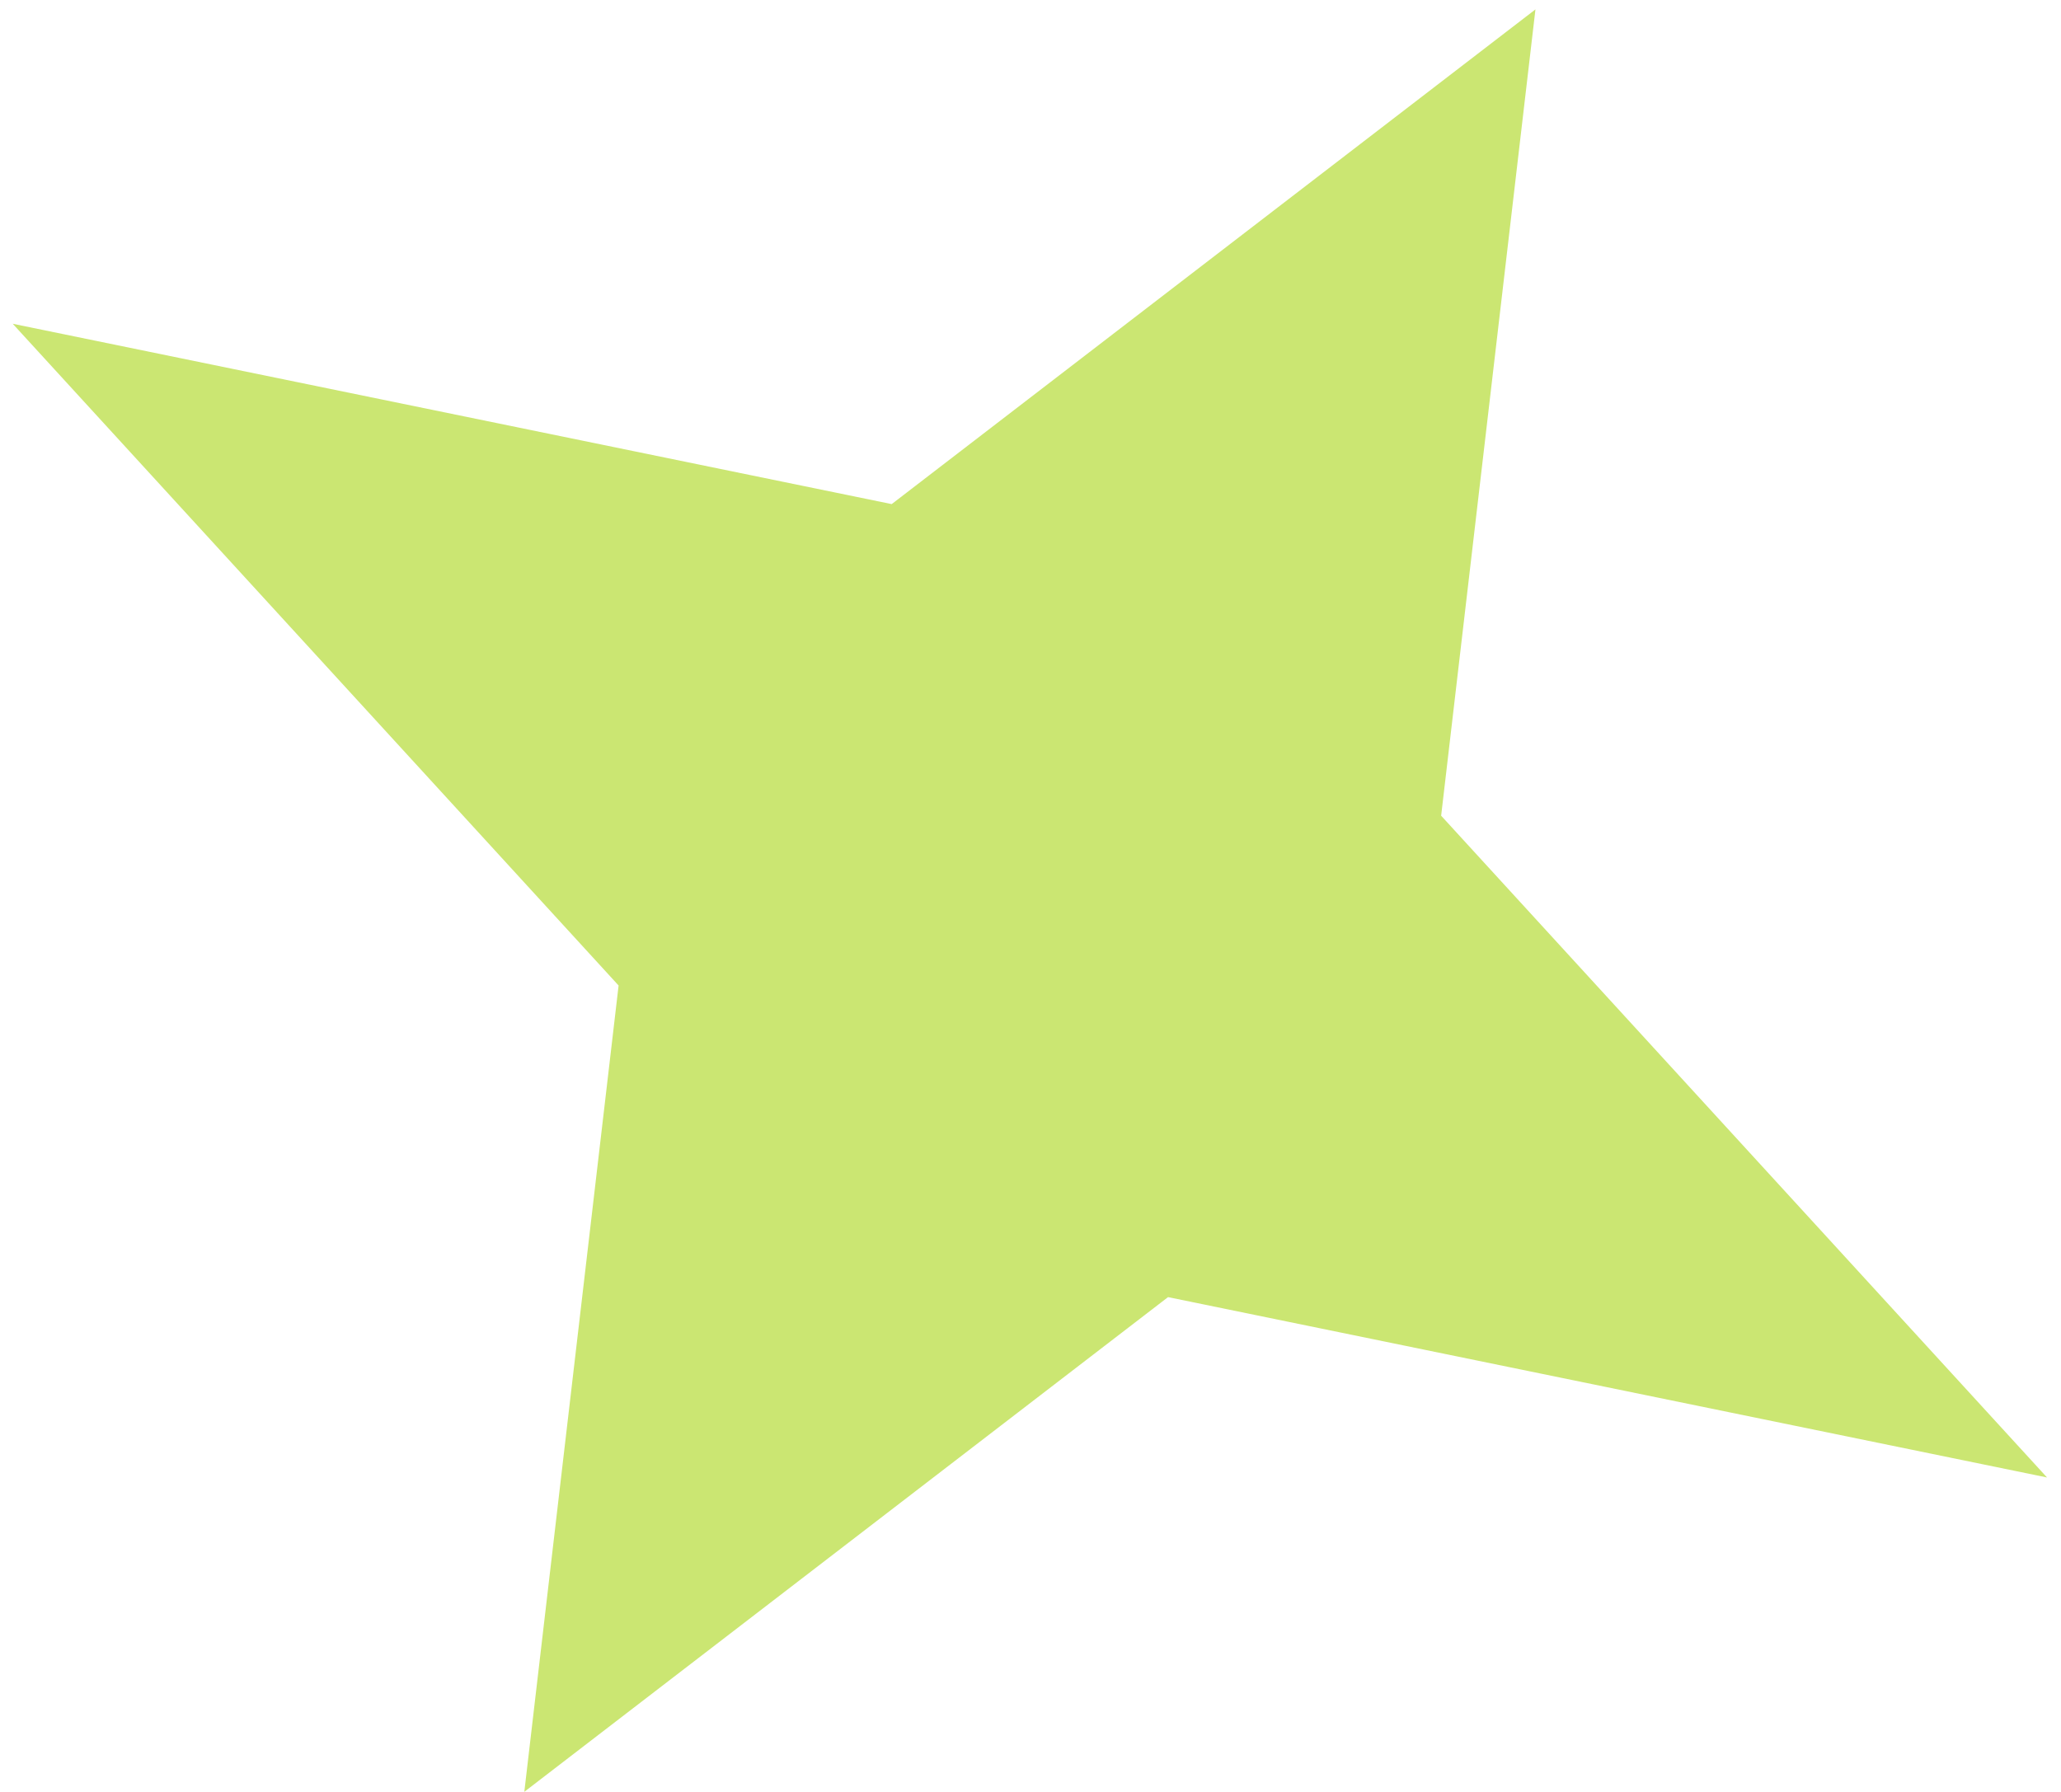
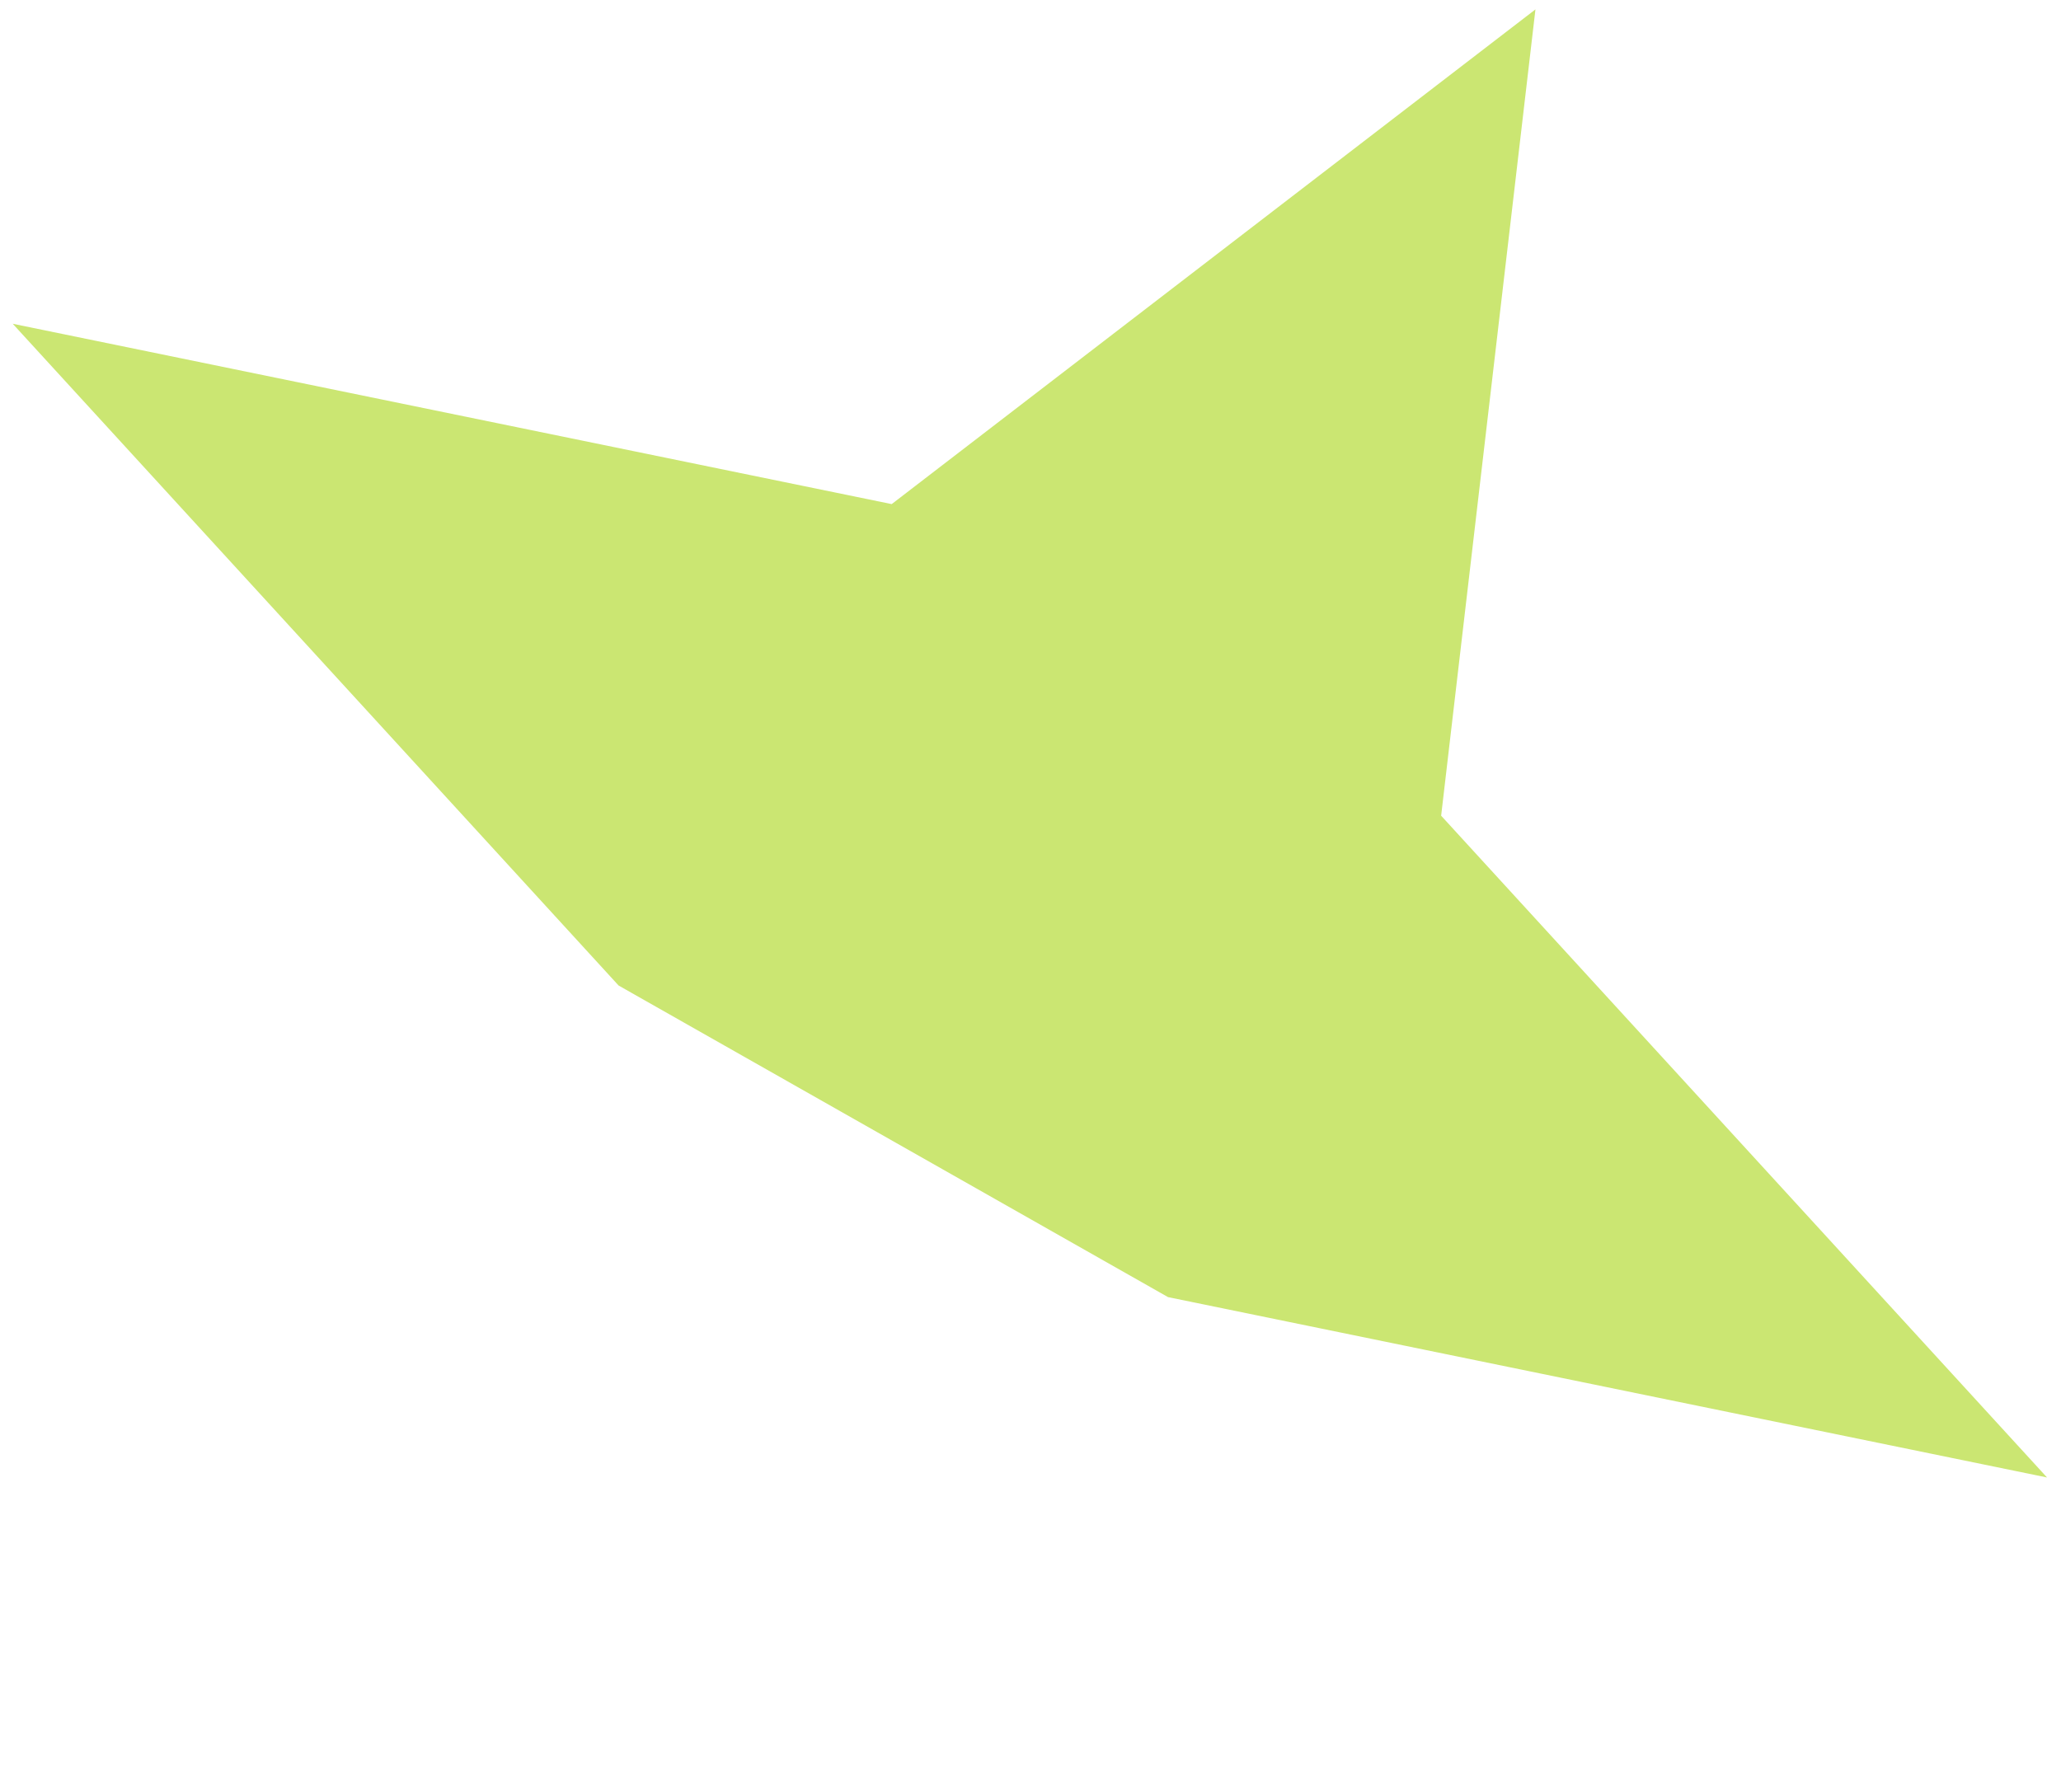
<svg xmlns="http://www.w3.org/2000/svg" width="138" height="120" viewBox="0 0 138 120" fill="none">
-   <path d="M102.81 0.63L96.496 54.626L137.065 98.942L78.21 86.864L35.107 119.992L41.42 65.997L0.852 21.681L59.706 33.758L102.81 0.63Z" fill="#CBE672" />
+   <path d="M102.81 0.63L96.496 54.626L137.065 98.942L78.21 86.864L41.42 65.997L0.852 21.681L59.706 33.758L102.81 0.63Z" fill="#CBE672" />
</svg>